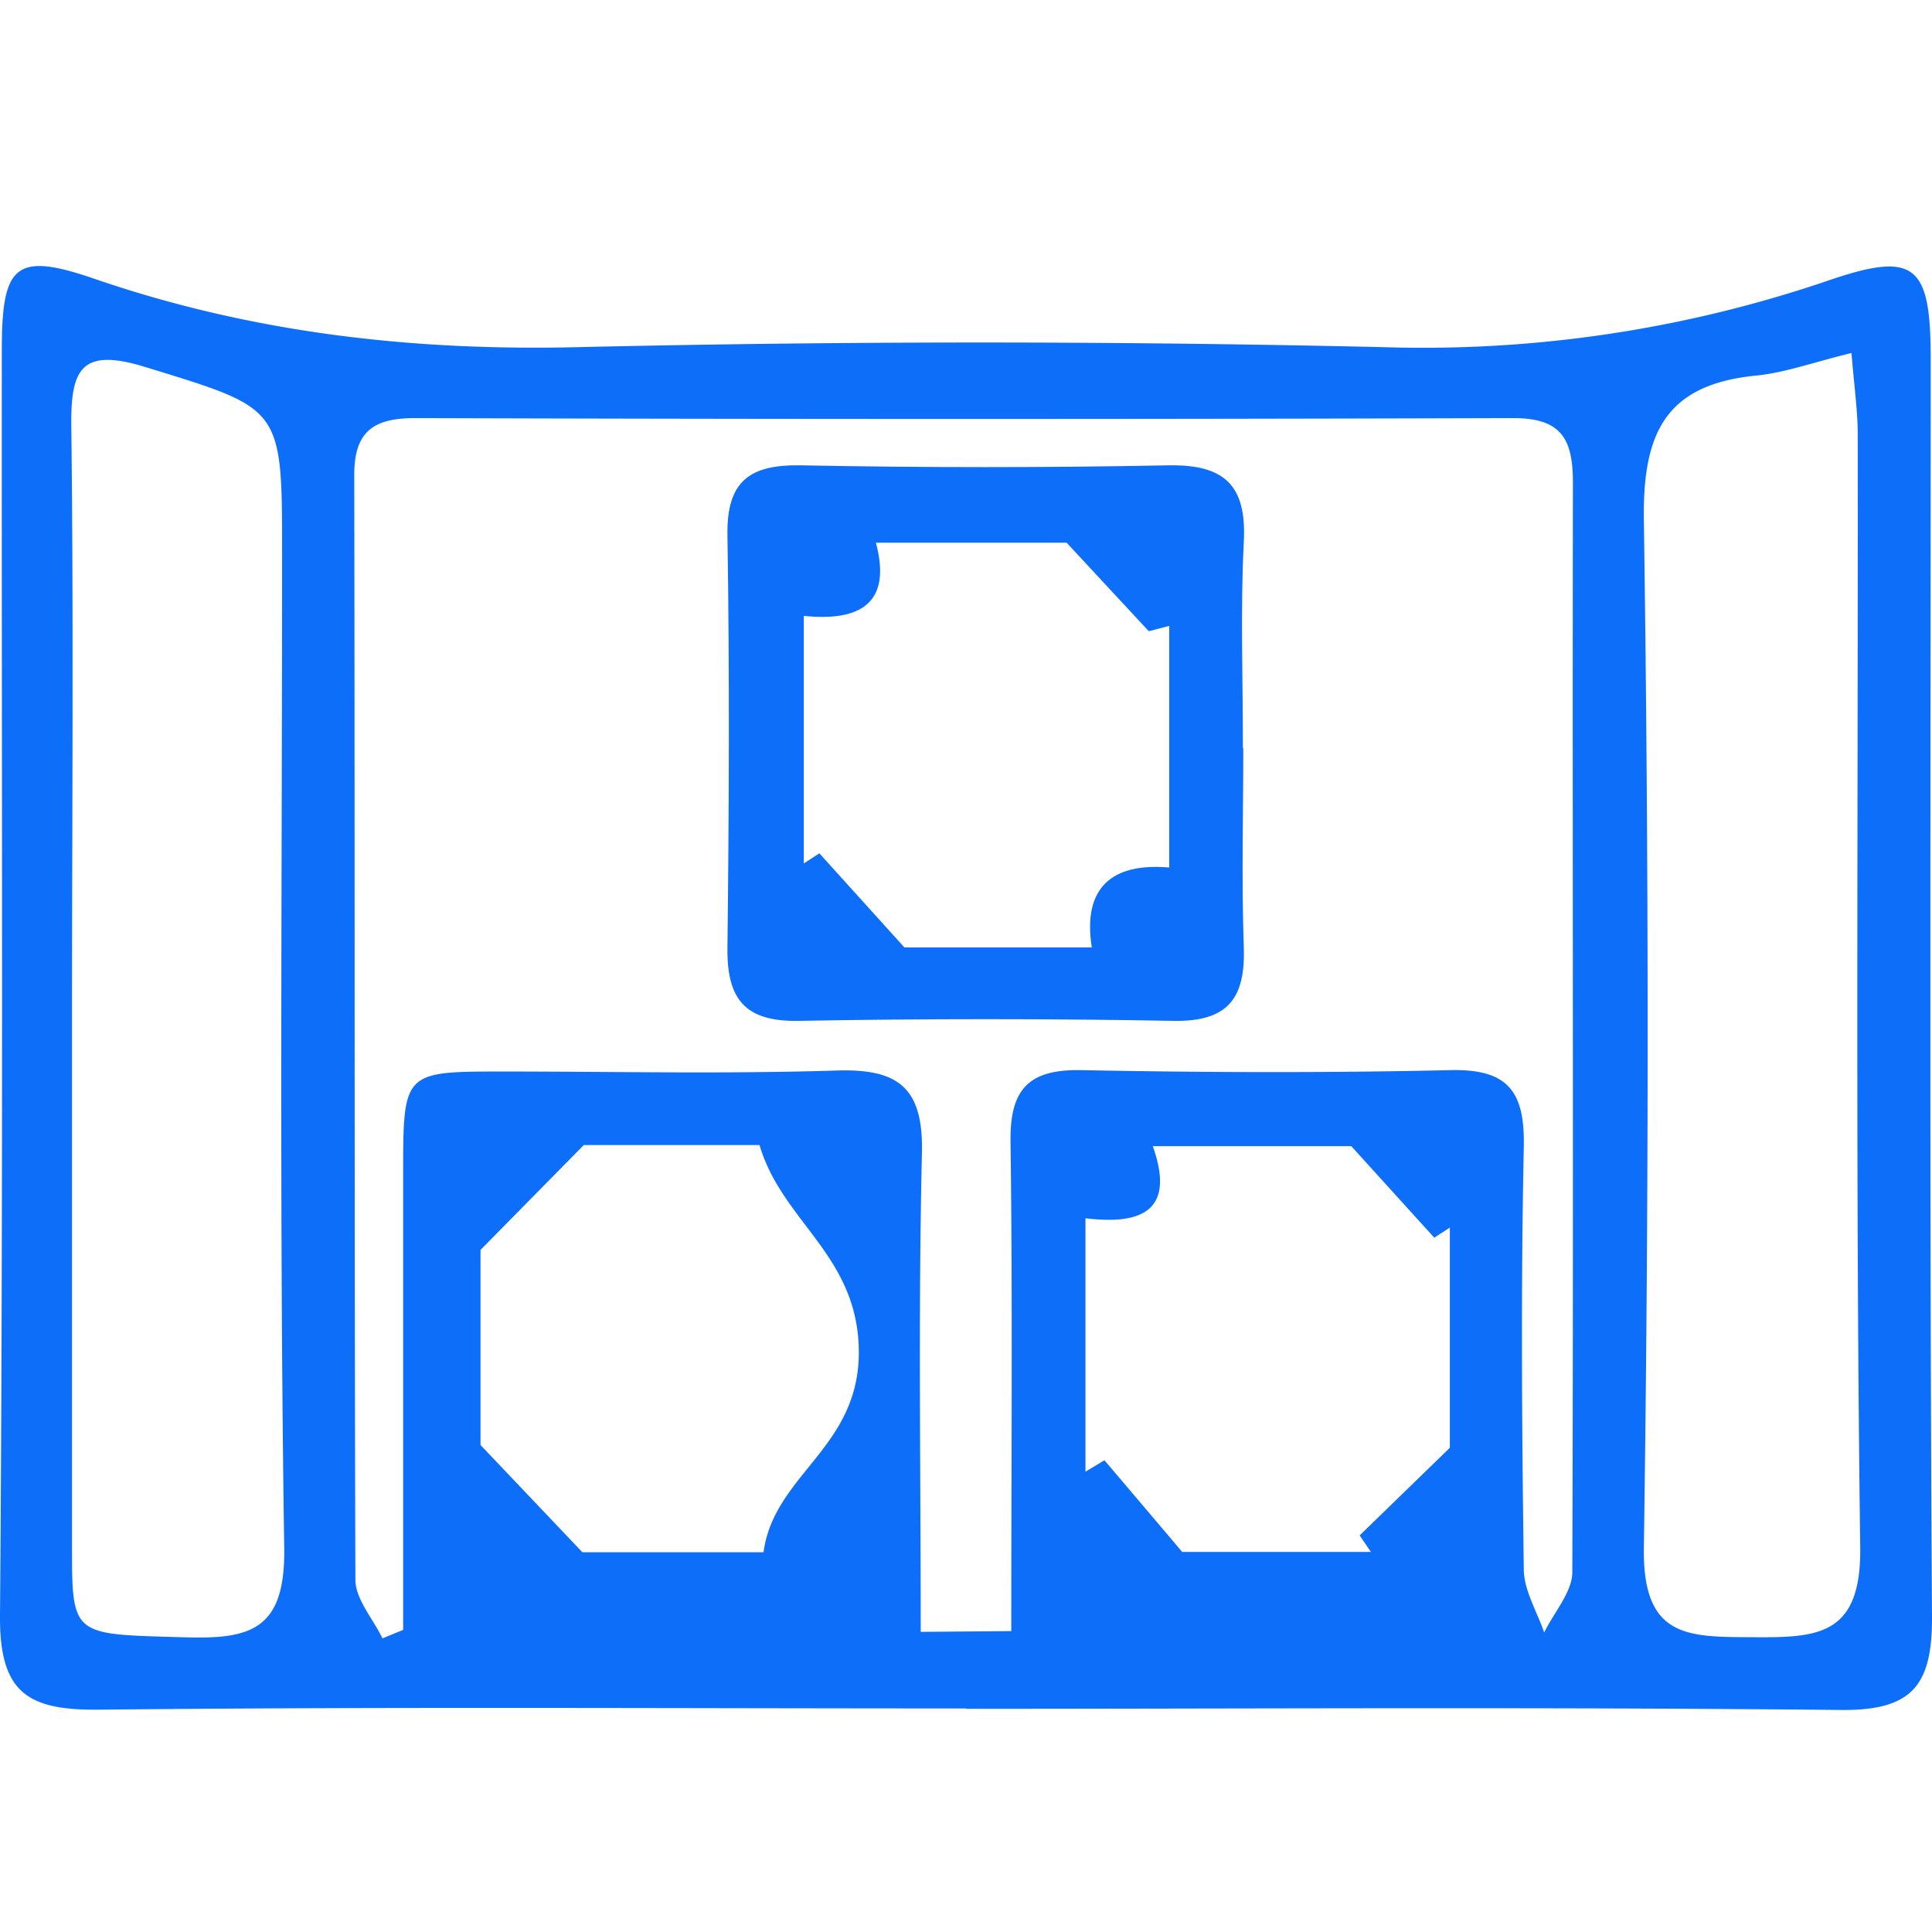
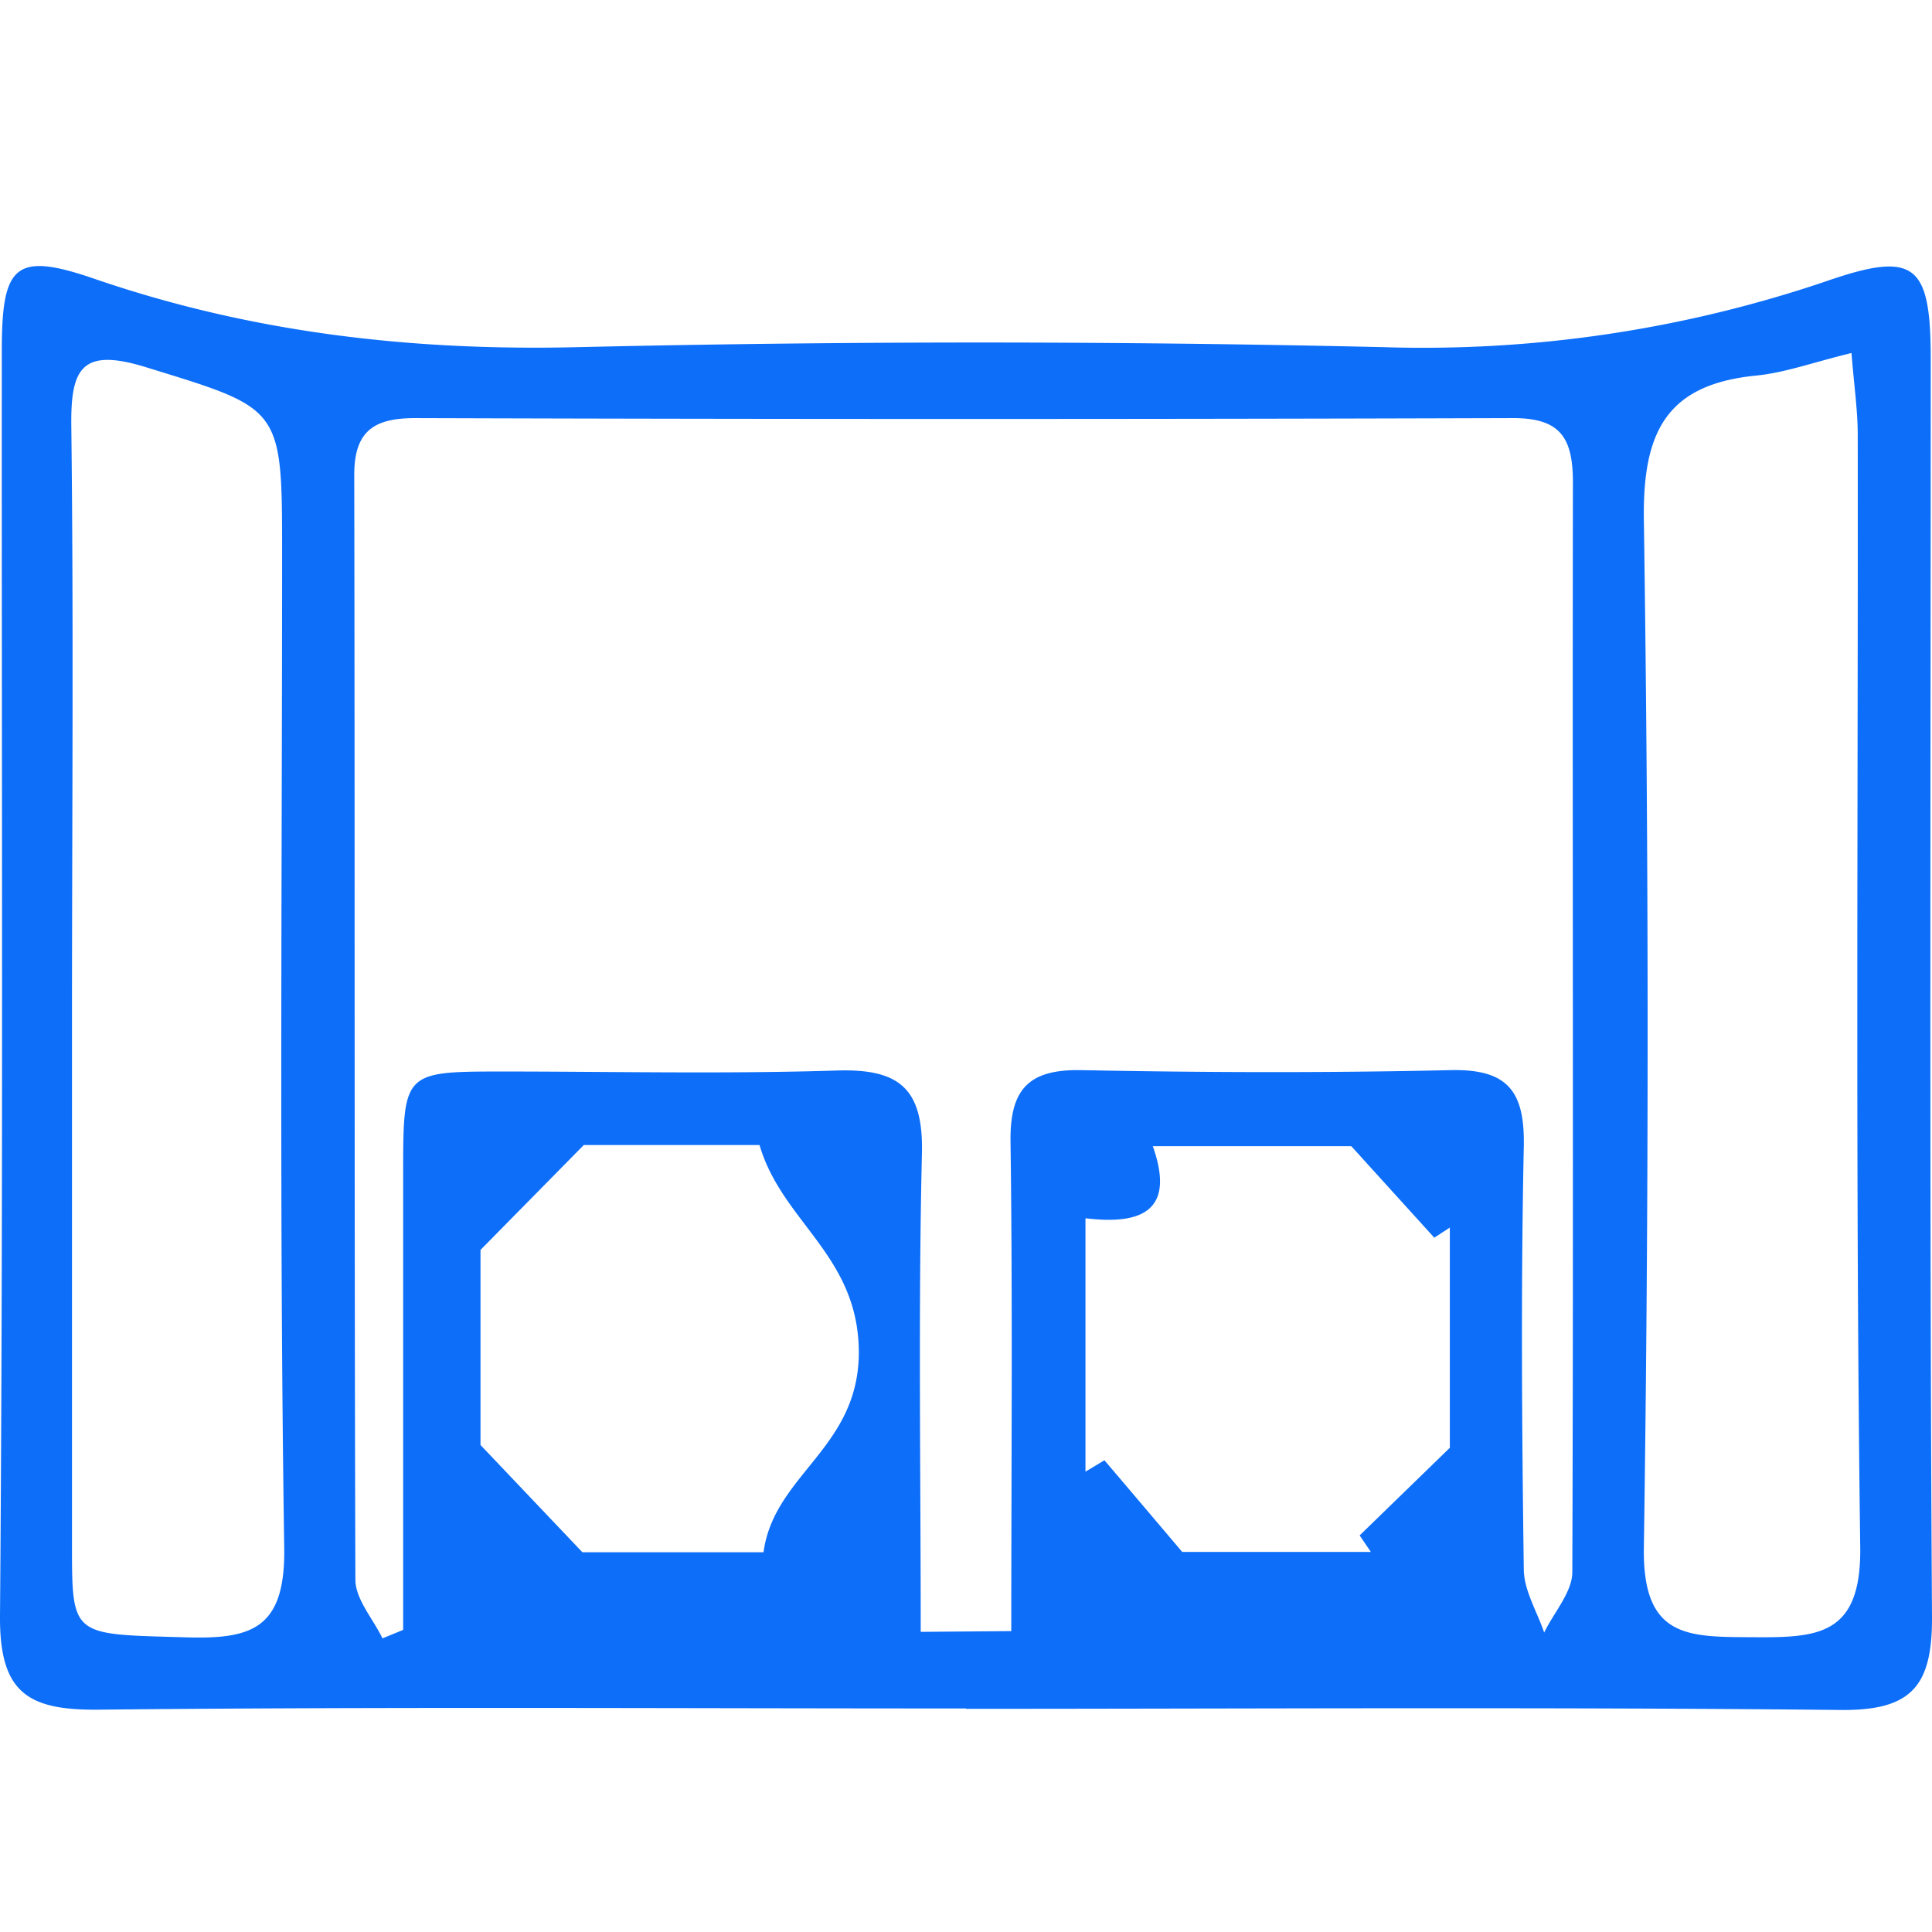
<svg xmlns="http://www.w3.org/2000/svg" viewBox="0 0 256 256">
  <defs>
    <style>.a{fill:#0D6EF9}.b{fill:#0D6EF9}</style>
  </defs>
  <path class="a" d="M128,226.38c-38.29,0-76.59-.24-114.87.16C3.75,226.64-.08,224.37,0,214.1.45,158.2.2,102.28.24,46.37.24,35,2.06,33.32,12.68,37c20.77,7.11,41.92,9.52,63.88,9q53.34-1.23,106.73,0a166.35,166.35,0,0,0,58.83-8.78c11.6-4,13.7-2.21,13.71,10.23,0,55.57-.18,111.15.17,166.72.06,9.27-2.71,12.51-12.13,12.41-38.63-.4-77.26-.16-115.89-.15Zm6-10.25c0-22.24.19-43.54-.1-64.83-.1-7,2.41-9.65,9.46-9.5,16.26.32,32.54.37,48.79,0,7.67-.19,9.92,2.82,9.76,10.19-.39,18.62-.25,37.27,0,55.91,0,2.81,1.75,5.61,2.7,8.42,1.3-2.68,3.72-5.36,3.73-8,.17-48.11,0-96.24.08-144.35,0-5.91-1.59-8.59-8-8.57q-72.69.23-145.37,0c-5.36,0-8.12,1.59-8.11,7.53.09,48.79,0,97.58.15,146.37,0,2.6,2.34,5.19,3.59,7.79l2.74-1.12q0-30.33,0-60.66c0-13.18.11-13.31,12.74-13.33,14.91,0,29.83.34,44.72-.13,8.24-.26,11.49,2.33,11.28,11-.49,20.92-.16,41.85-.16,63.38ZM245.31,46.78c-5.09,1.24-8.87,2.64-12.76,3-11.84,1.22-14.89,7.58-14.73,19.1q1,68.1,0,136.21c-.17,12,5.84,11.8,14.4,11.85s14.43-.1,14.27-11.94c-.65-49.13-.27-98.27-.33-147.4,0-3.21-.48-6.44-.83-10.85Zm-235.77,85c0,24.4,0,48.78,0,73.17,0,12,.11,11.57,14.89,12,8.82.28,13.39-1,13.23-11.84C37,161.08,37.38,117,37.38,73c0-19.21-.12-18.82-18.13-24.37-8.52-2.62-9.9.29-9.8,7.91.3,25.07.11,50.14.09,75.21Zm134.29,29.69V195c.85-.5,1.68-1,2.51-1.51,3.14,3.69,6.28,7.39,10.31,12.15h25l-1.49-2.19,11.95-11.61V162.66L190.05,164l-11-12.13h-26.3c3,8.47-1.33,10.47-8.89,9.56Zm-43.2-9.75H77.36l-13.69,13.9v25.85l13.5,14.21h24c1.4-10.32,12.57-13.73,12.63-26.42,0-12.9-10.15-17.26-13.16-27.54Z" />
-   <path class="b" d="M164.74,99.15c0,8.78-.24,17.58.07,26.35.23,6.75-2.08,9.9-9.3,9.77q-24.82-.45-49.66,0c-7.16.14-9.54-2.91-9.46-9.65.21-18.24.29-36.49,0-54.73-.11-7.2,3-9.36,9.78-9.23q24.31.47,48.64,0c7.38-.14,10.4,2.59,10,10.12-.46,9.1-.11,18.24-.12,27.36Zm-9.81-16.22-2.71.71L141.33,71.91H116.06c2.22,8.28-2.4,10.43-9.55,9.7v32.8l2.06-1.34,11.27,12.47h24.83c-1.25-7.92,2.66-11.25,10.26-10.59v-32Z" />
</svg>